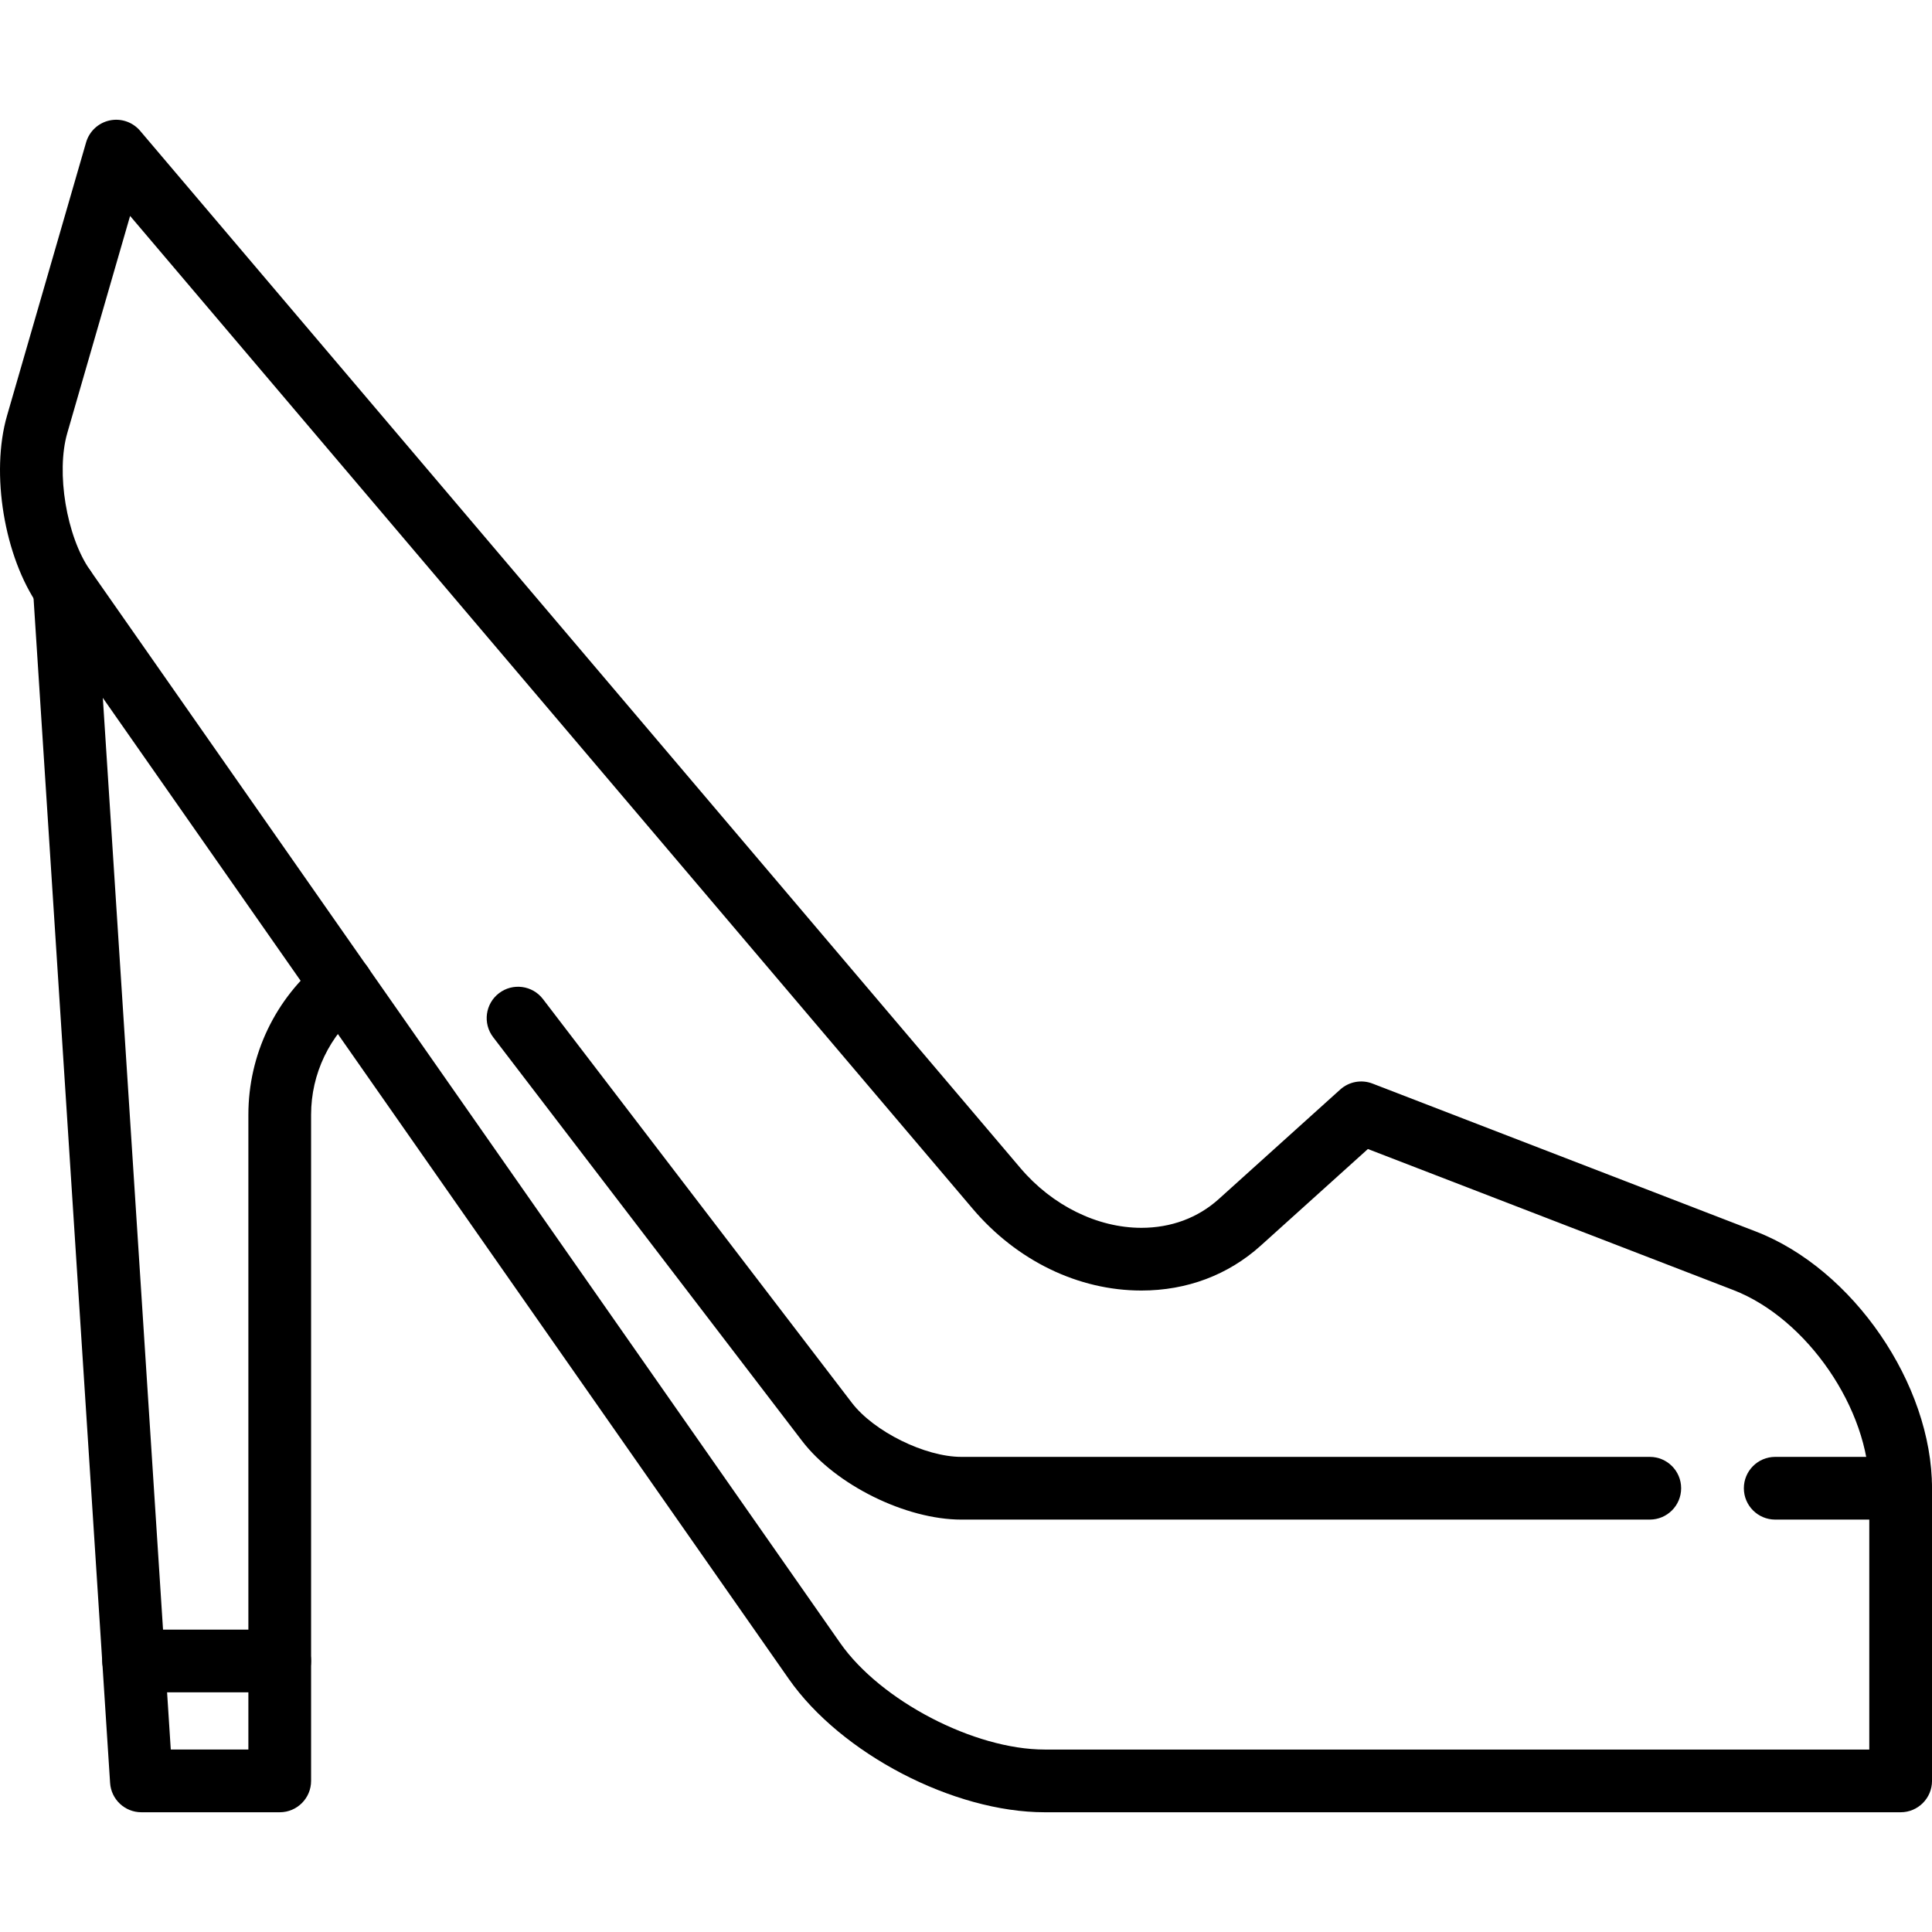
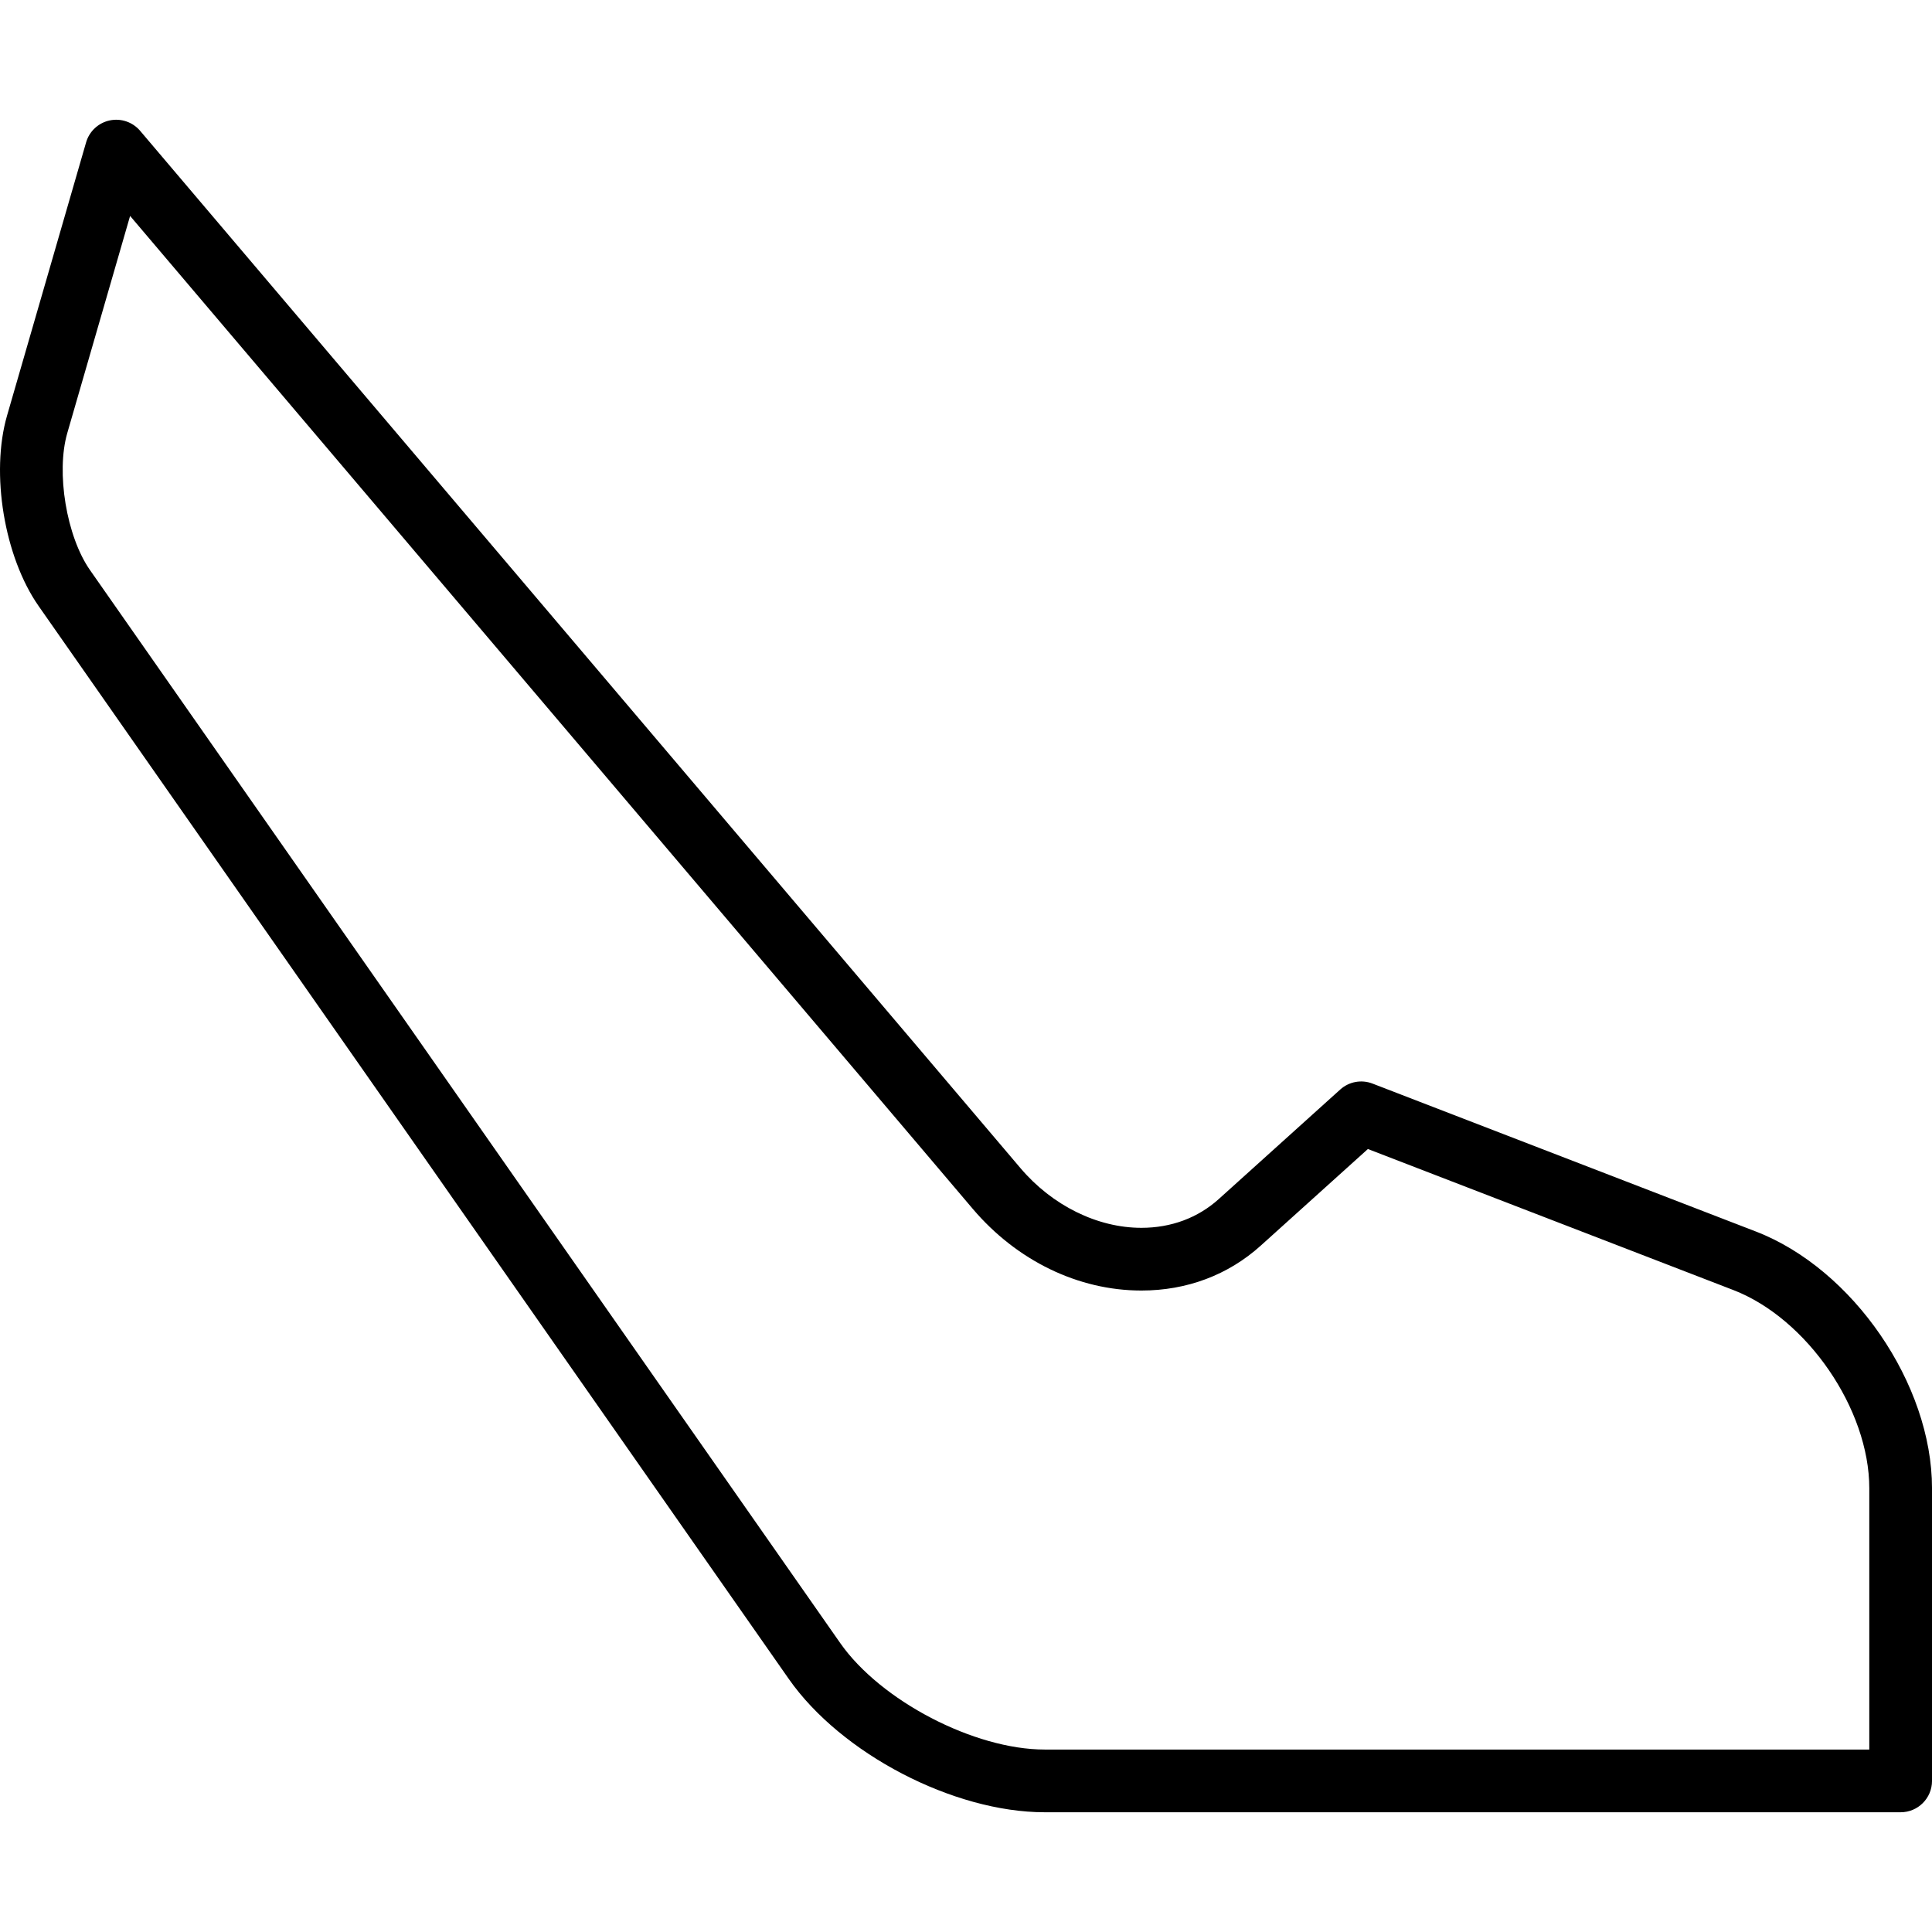
<svg xmlns="http://www.w3.org/2000/svg" fill="#000000" height="800px" width="800px" version="1.1" id="Capa_1" viewBox="0 0 462.096 462.096" xml:space="preserve">
  <g>
-     <path d="M66.907,433.456H33.816c-3.955,0-7.229-3.07-7.484-7.017L7.898,141.137c-0.267-4.133,2.867-7.701,7.001-7.968    c4.132-0.265,7.701,2.868,7.968,7.001l17.98,278.286h18.56v-151.83c0-14.341,6.43-27.785,17.641-36.883    c3.215-2.61,7.939-2.12,10.549,1.097c2.61,3.216,2.119,7.939-1.097,10.549c-7.685,6.237-12.093,15.436-12.093,25.236v159.33    C74.407,430.098,71.049,433.456,66.907,433.456z" />
-     <path d="M454.596,363.456h-30c-4.143,0-7.5-3.358-7.5-7.5s3.357-7.5,7.5-7.5h30c4.143,0,7.5,3.358,7.5,7.5    S458.739,363.456,454.596,363.456z" />
-     <path d="M229.941,363.457c-13.292,0-30.032-8.27-38.109-18.826L117.95,248.07c-2.517-3.29-1.891-7.997,1.399-10.514    c3.289-2.518,7.996-1.891,10.514,1.399l73.881,96.561c5.275,6.894,17.517,12.941,26.197,12.941l164.655-0.001    c4.142,0,7.5,3.358,7.5,7.5s-3.357,7.5-7.5,7.5L229.941,363.457z" />
    <path d="M454.596,433.456H249.864c-21.817,0-48.701-14.006-61.202-31.887L9.236,144.952c-8.221-11.758-11.538-31.764-7.551-45.545    l18.906-65.35c0.768-2.653,2.932-4.67,5.633-5.249c2.702-0.58,5.502,0.375,7.29,2.48l210.561,248.105    c7.586,8.94,18.395,14.277,28.915,14.278c7.119,0,13.52-2.379,18.511-6.88l29.05-26.195c2.101-1.894,5.087-2.447,7.723-1.427    l91.707,35.389c23.224,8.962,42.117,36.505,42.117,61.398v70C462.096,430.098,458.739,433.456,454.596,433.456z M31.117,51.646    l-15.023,51.93c-2.727,9.423-0.187,24.741,5.435,32.781l179.427,256.618c9.657,13.813,32.055,25.482,48.909,25.482h197.232v-62.5    c0-18.894-14.892-40.602-32.518-47.404l-87.407-33.73l-25.627,23.108c-7.792,7.026-17.667,10.74-28.555,10.74    c-15.091-0.001-29.798-7.135-40.354-19.572L31.117,51.646z" />
-     <path d="M66.907,404.772H31.962c-4.142,0-7.5-3.358-7.5-7.5s3.358-7.5,7.5-7.5h34.944c4.142,0,7.5,3.358,7.5,7.5    S71.049,404.772,66.907,404.772z" />
  </g>
</svg>